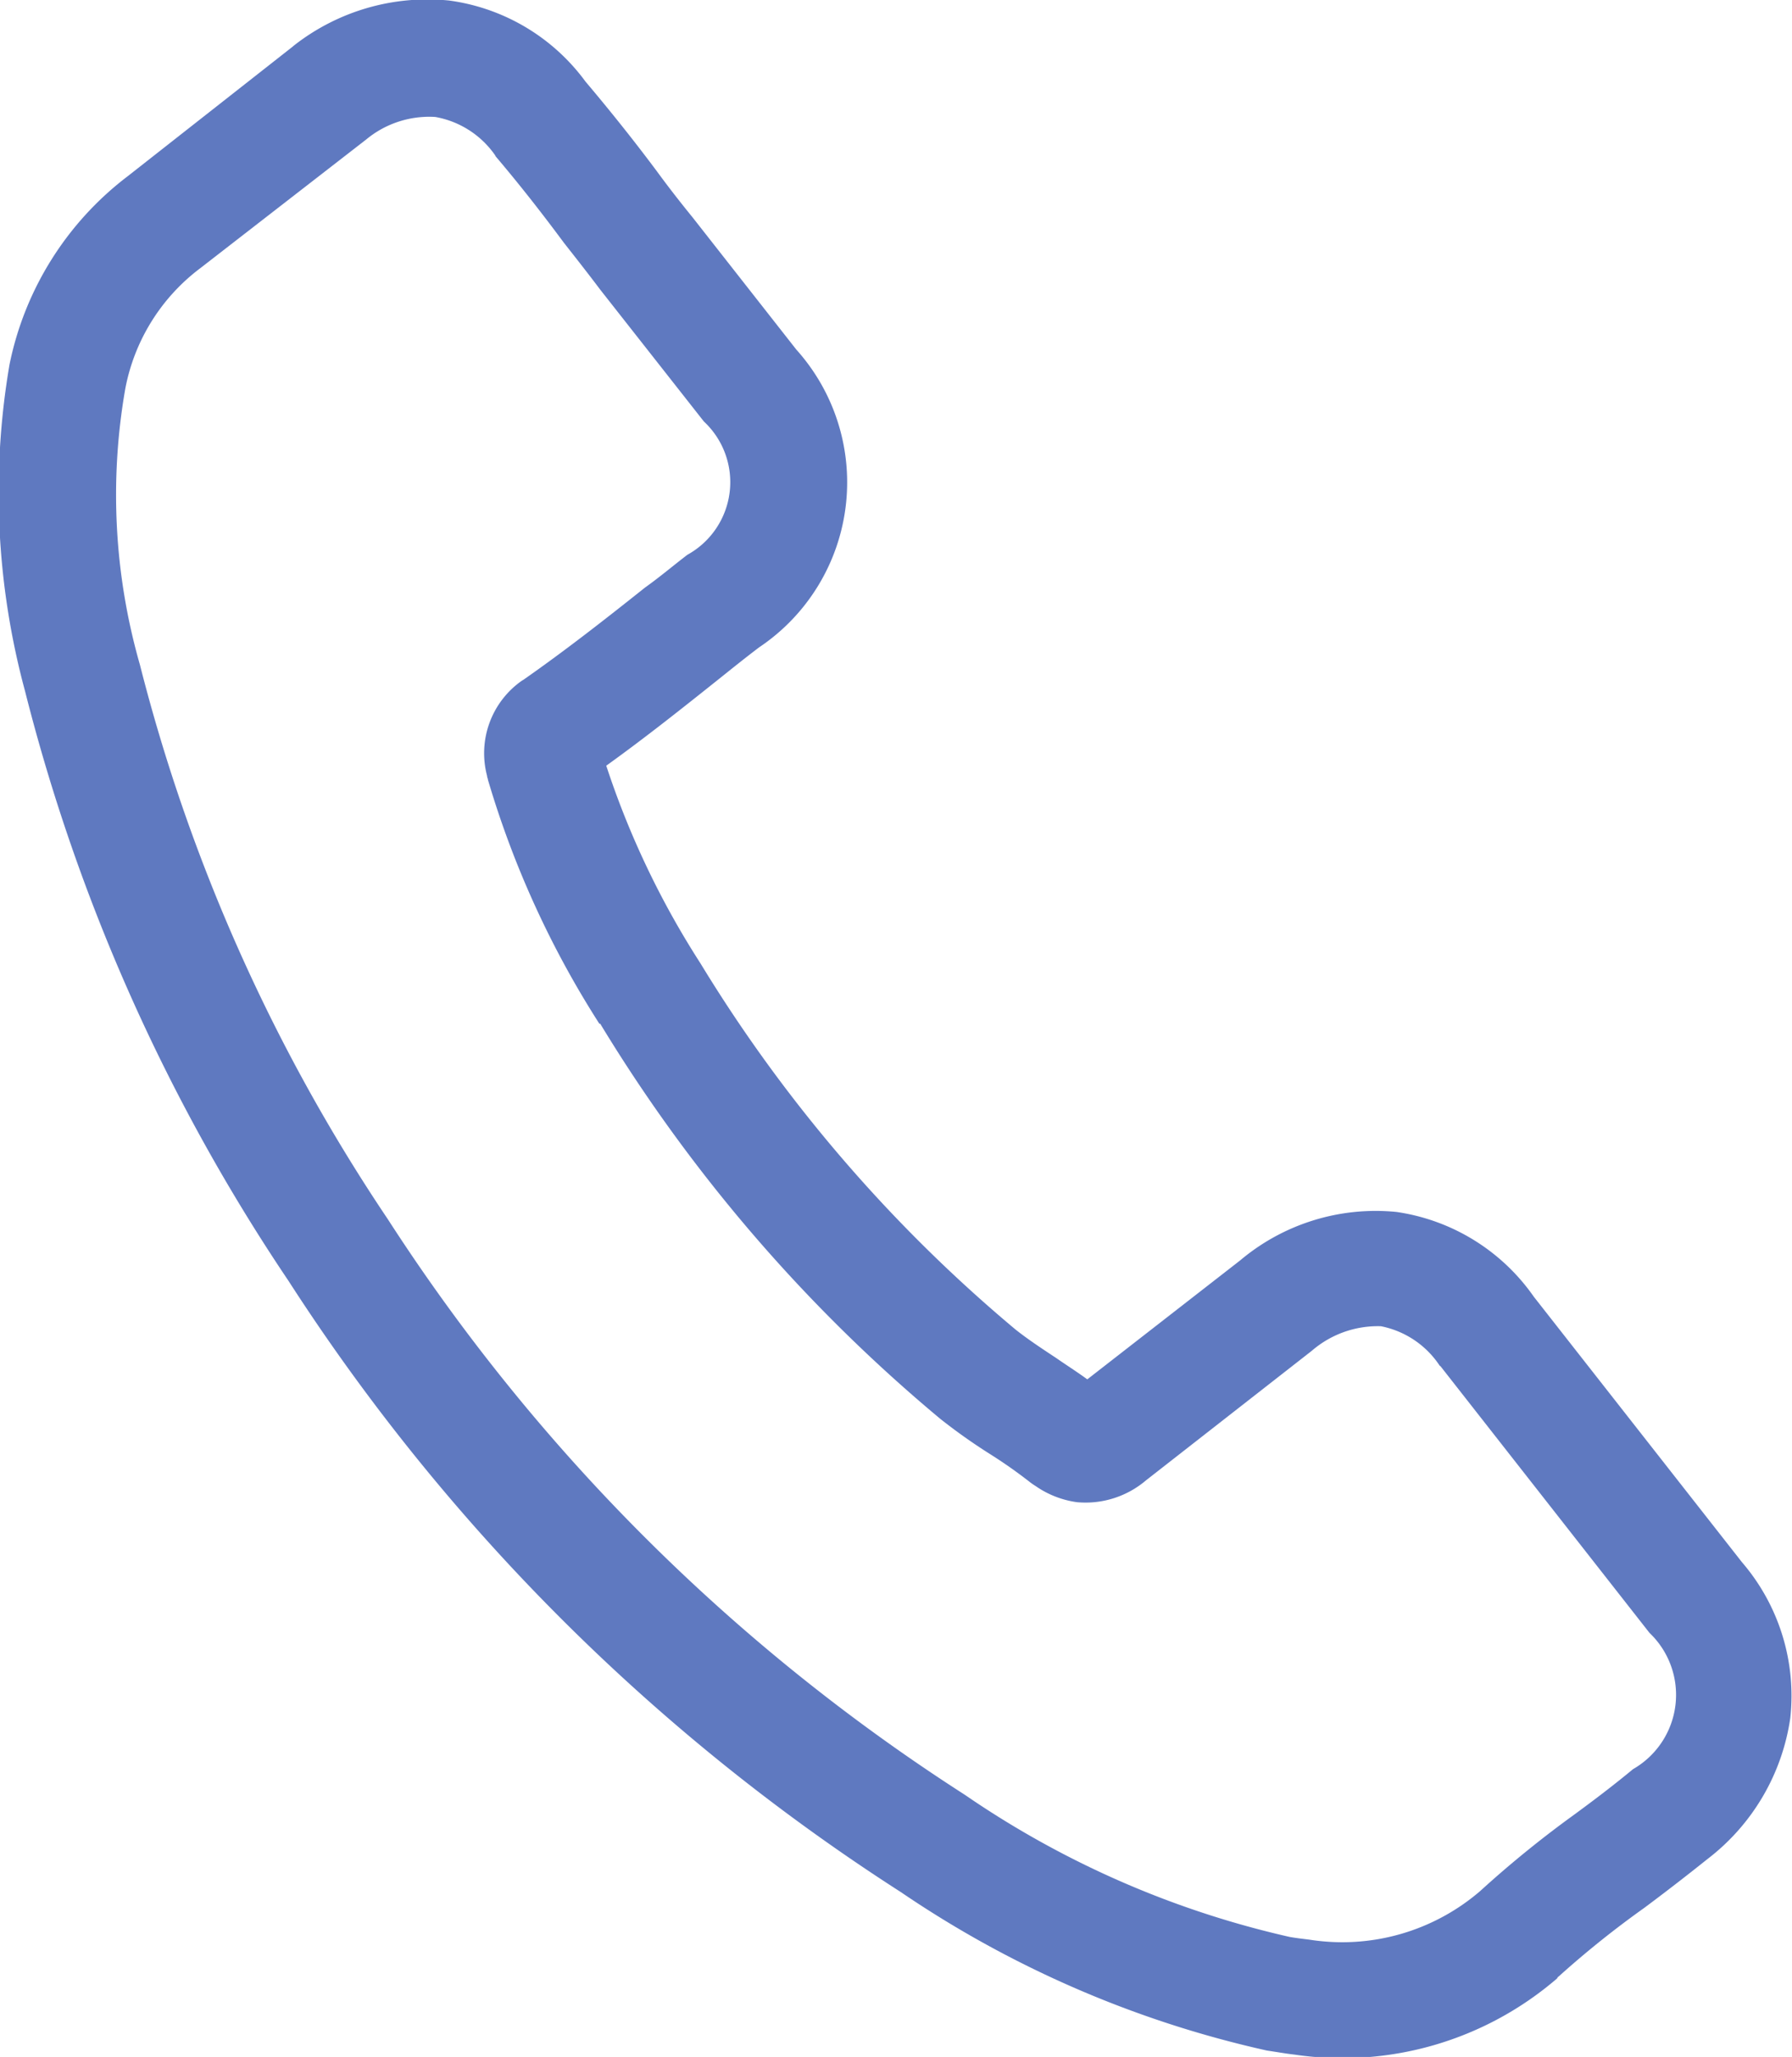
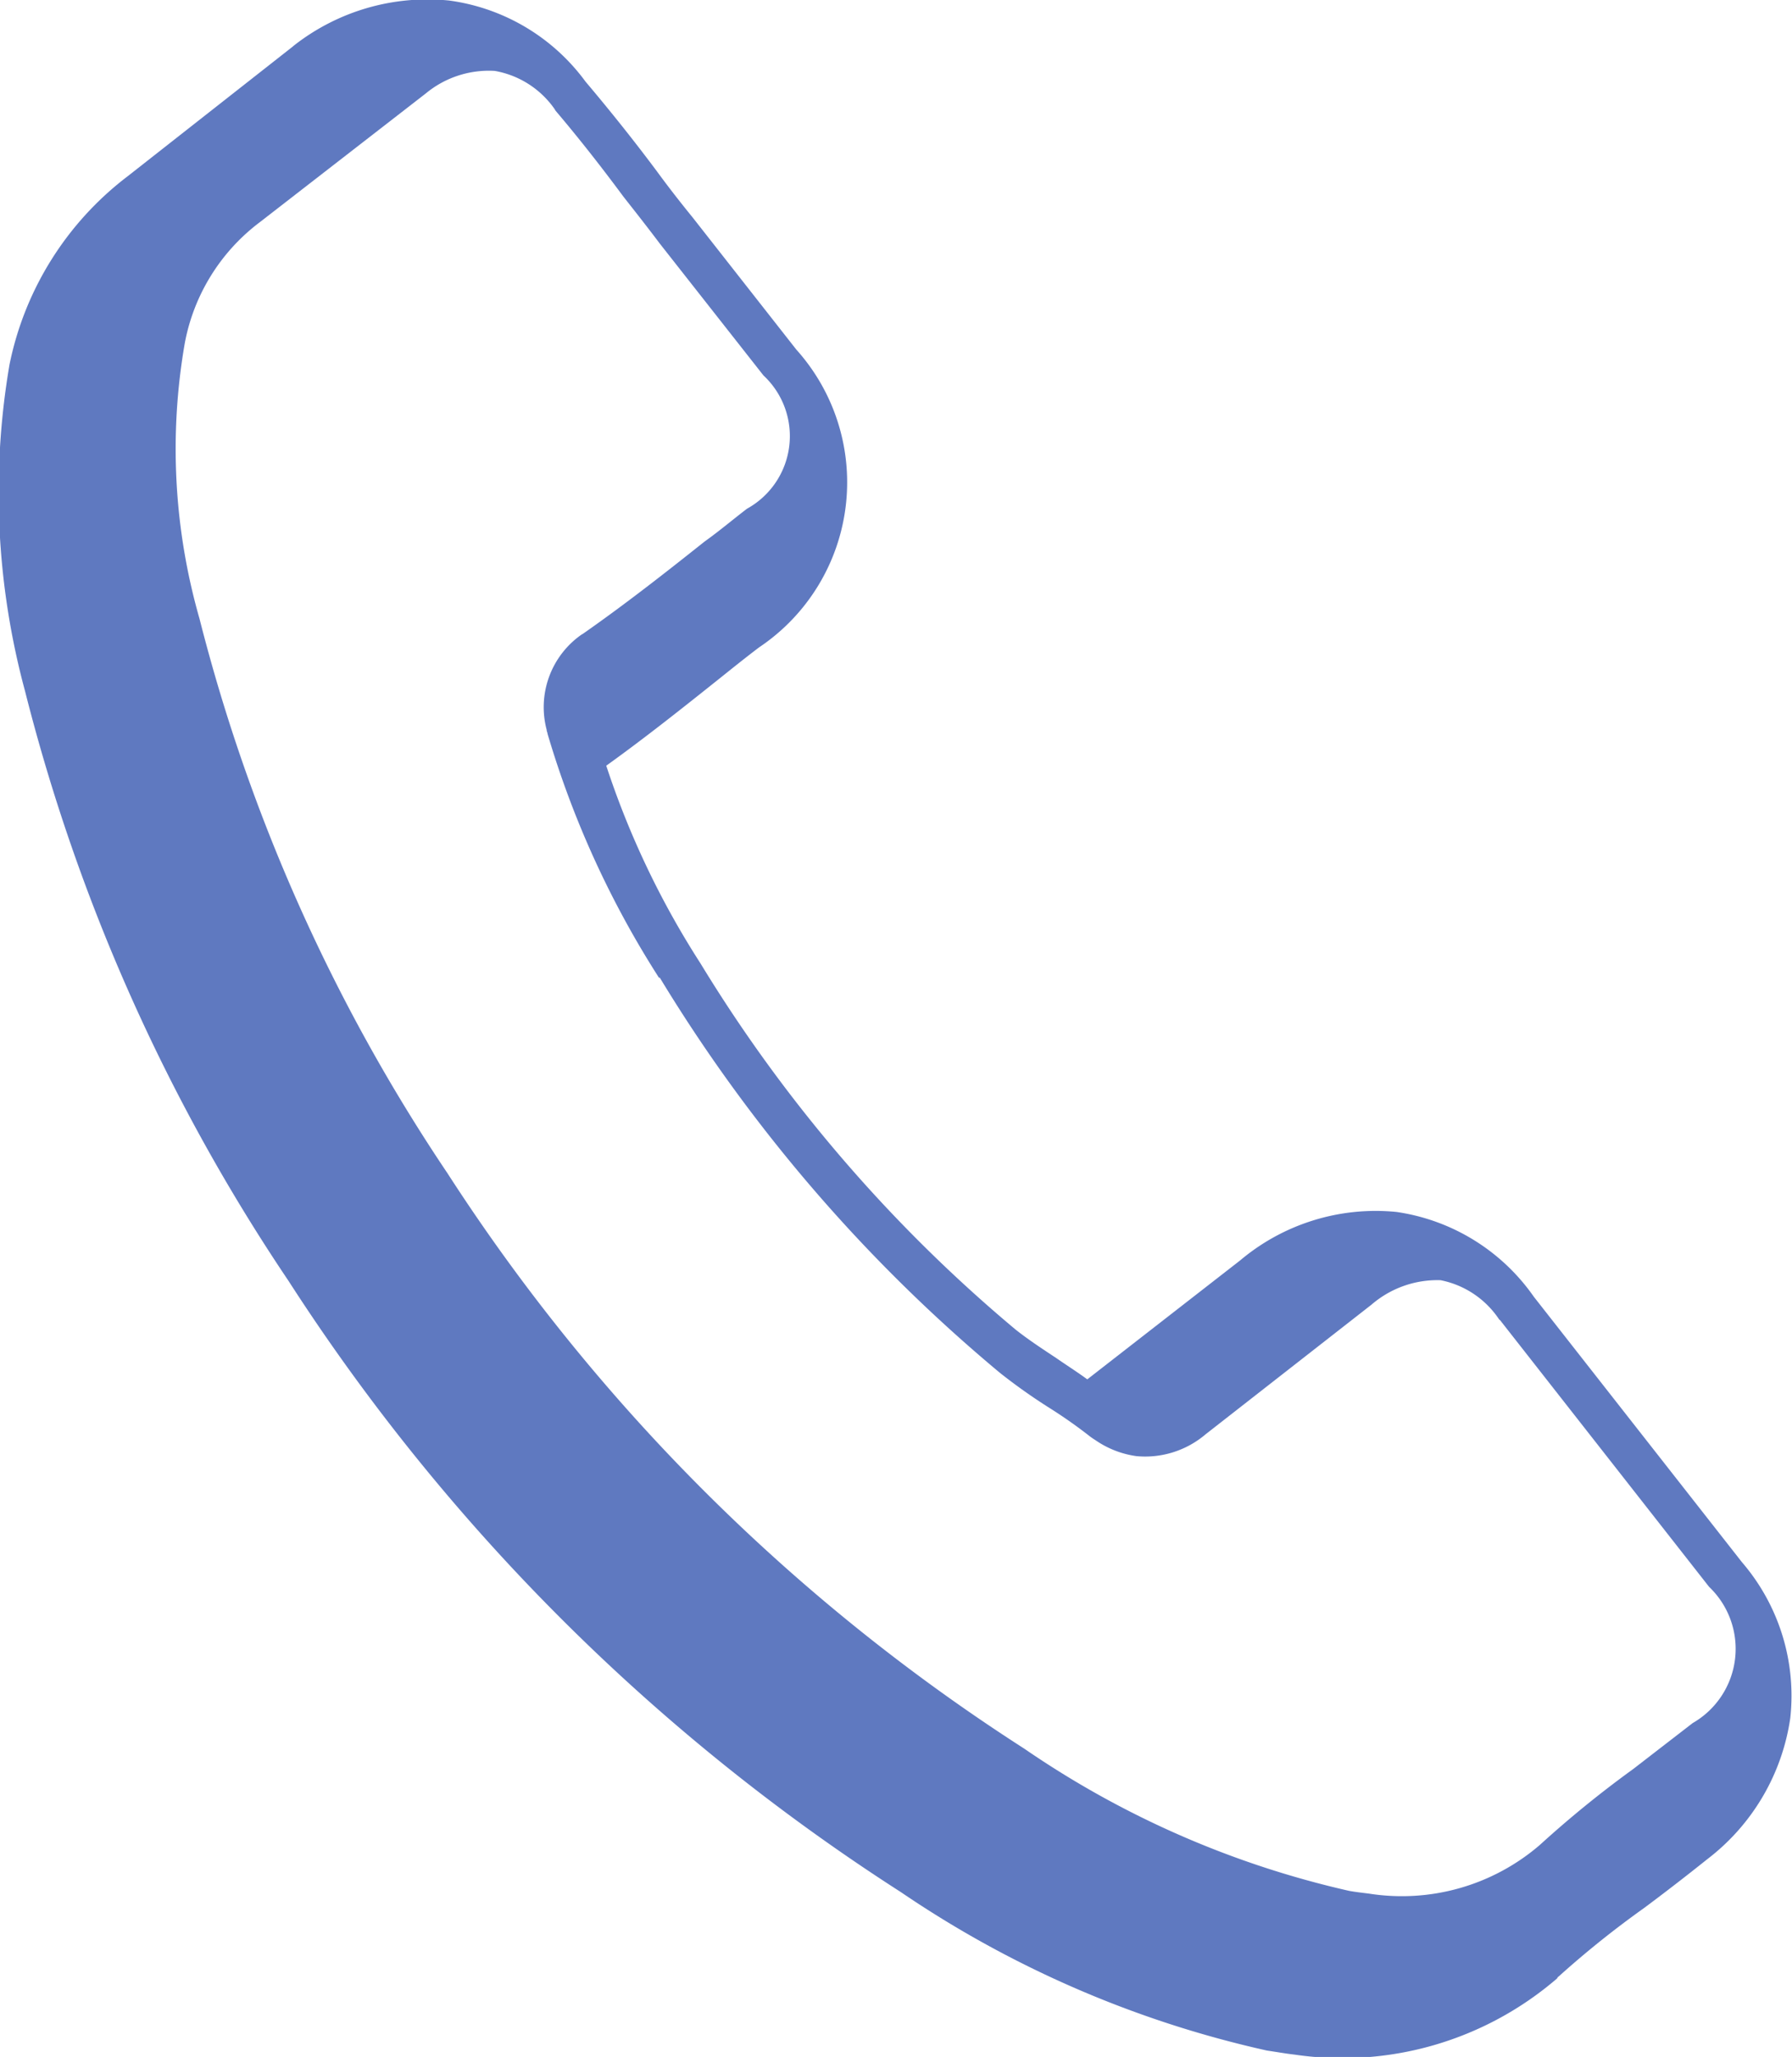
<svg xmlns="http://www.w3.org/2000/svg" width="20.75" height="23.812" viewBox="0 0 20.75 23.812">
-   <path d="M17.76 15.011a2.349 2.349 0 0 0-1.59-.981 2.436 2.436 0 0 0-1.81.561l-1.77 1.377c-.12-.088-.25-.17-.36-.247-.17-.112-.33-.218-.47-.329a17.149 17.149 0 0 1-3.65-4.241 9.954 9.954 0 0 1-1.09-2.287c.45-.323.88-.665 1.3-1 .15-.12.31-.249.47-.37a2.3 2.3 0 0 0 .43-3.448l-1.2-1.529c-.14-.172-.28-.351-.41-.529-.26-.349-.54-.7-.83-1.043A2.347 2.347 0 0 0 5.2.006 2.506 2.506 0 0 0 3.4.53l-.01.009-1.91 1.5A3.649 3.649 0 0 0 .11 4.221a8.8 8.8 0 0 0 .18 3.78 21.757 21.757 0 0 0 3.05 6.826 23.591 23.591 0 0 0 7.09 7.076 12.274 12.274 0 0 0 4.24 1.835c.11.016.22.036.32.047a3.809 3.809 0 0 0 3.04-.882.05.05 0 0 1 .02-.024 11.076 11.076 0 0 1 .99-.793c.24-.179.48-.364.73-.564a2.508 2.508 0 0 0 .96-1.632 2.371 2.371 0 0 0-.56-1.806zm1.15 5.469c-.01 0-.01 0 0 0-.22.182-.44.35-.69.533a12.4 12.4 0 0 0-1.08.878 2.448 2.448 0 0 1-1.98.563c-.08-.01-.16-.019-.23-.032a10.884 10.884 0 0 1-3.76-1.646 22.256 22.256 0 0 1-6.68-6.663 20.569 20.569 0 0 1-2.87-6.418 7.139 7.139 0 0 1-.17-3.191 2.275 2.275 0 0 1 .87-1.4l1.92-1.489a1.144 1.144 0 0 1 .8-.261 1.07 1.07 0 0 1 .69.439.1.1 0 0 1 .01.018c.27.318.53.649.79 1 .14.178.28.356.42.542l1.2 1.526a.96.96 0 0 1-.19 1.543c-.17.13-.32.258-.49.379-.47.374-.92.726-1.4 1.062-.01.008-.02.012-.03.019a1.025 1.025 0 0 0-.4 1.1c0 .018.01.032.01.045a11 11 0 0 0 1.29 2.824h.01a18.309 18.309 0 0 0 3.94 4.576 6.646 6.646 0 0 0 .58.41 5.561 5.561 0 0 1 .46.324.711.711 0 0 0 .06.041 1.1 1.1 0 0 0 .48.188 1.08 1.08 0 0 0 .8-.253l1.92-1.5a1.168 1.168 0 0 1 .8-.284 1.061 1.061 0 0 1 .68.456l.01.007 2.42 3.087a.991.991 0 0 1-.19 1.577z" fill="#5f79c0" fill-rule="evenodd" />
+   <path d="M17.76 15.011a2.349 2.349 0 0 0-1.59-.981 2.436 2.436 0 0 0-1.81.561l-1.77 1.377c-.12-.088-.25-.17-.36-.247-.17-.112-.33-.218-.47-.329a17.149 17.149 0 0 1-3.65-4.241 9.954 9.954 0 0 1-1.09-2.287c.45-.323.88-.665 1.3-1 .15-.12.31-.249.47-.37a2.3 2.3 0 0 0 .43-3.448l-1.2-1.529c-.14-.172-.28-.351-.41-.529-.26-.349-.54-.7-.83-1.043A2.347 2.347 0 0 0 5.2.006 2.506 2.506 0 0 0 3.4.53l-.01.009-1.91 1.5A3.649 3.649 0 0 0 .11 4.221a8.8 8.8 0 0 0 .18 3.78 21.757 21.757 0 0 0 3.05 6.826 23.591 23.591 0 0 0 7.09 7.076 12.274 12.274 0 0 0 4.24 1.835c.11.016.22.036.32.047a3.809 3.809 0 0 0 3.04-.882.05.05 0 0 1 .02-.024 11.076 11.076 0 0 1 .99-.793c.24-.179.48-.364.73-.564a2.508 2.508 0 0 0 .96-1.632 2.371 2.371 0 0 0-.56-1.806zm1.15 5.469a12.4 12.4 0 0 0-1.08.878 2.448 2.448 0 0 1-1.98.563c-.08-.01-.16-.019-.23-.032a10.884 10.884 0 0 1-3.76-1.646 22.256 22.256 0 0 1-6.68-6.663 20.569 20.569 0 0 1-2.87-6.418 7.139 7.139 0 0 1-.17-3.191 2.275 2.275 0 0 1 .87-1.4l1.92-1.489a1.144 1.144 0 0 1 .8-.261 1.07 1.07 0 0 1 .69.439.1.1 0 0 1 .01.018c.27.318.53.649.79 1 .14.178.28.356.42.542l1.2 1.526a.96.96 0 0 1-.19 1.543c-.17.13-.32.258-.49.379-.47.374-.92.726-1.4 1.062-.01.008-.02.012-.03.019a1.025 1.025 0 0 0-.4 1.1c0 .018.01.032.01.045a11 11 0 0 0 1.29 2.824h.01a18.309 18.309 0 0 0 3.94 4.576 6.646 6.646 0 0 0 .58.41 5.561 5.561 0 0 1 .46.324.711.711 0 0 0 .06.041 1.1 1.1 0 0 0 .48.188 1.08 1.08 0 0 0 .8-.253l1.92-1.5a1.168 1.168 0 0 1 .8-.284 1.061 1.061 0 0 1 .68.456l.01.007 2.42 3.087a.991.991 0 0 1-.19 1.577z" fill="#5f79c0" fill-rule="evenodd" />
</svg>